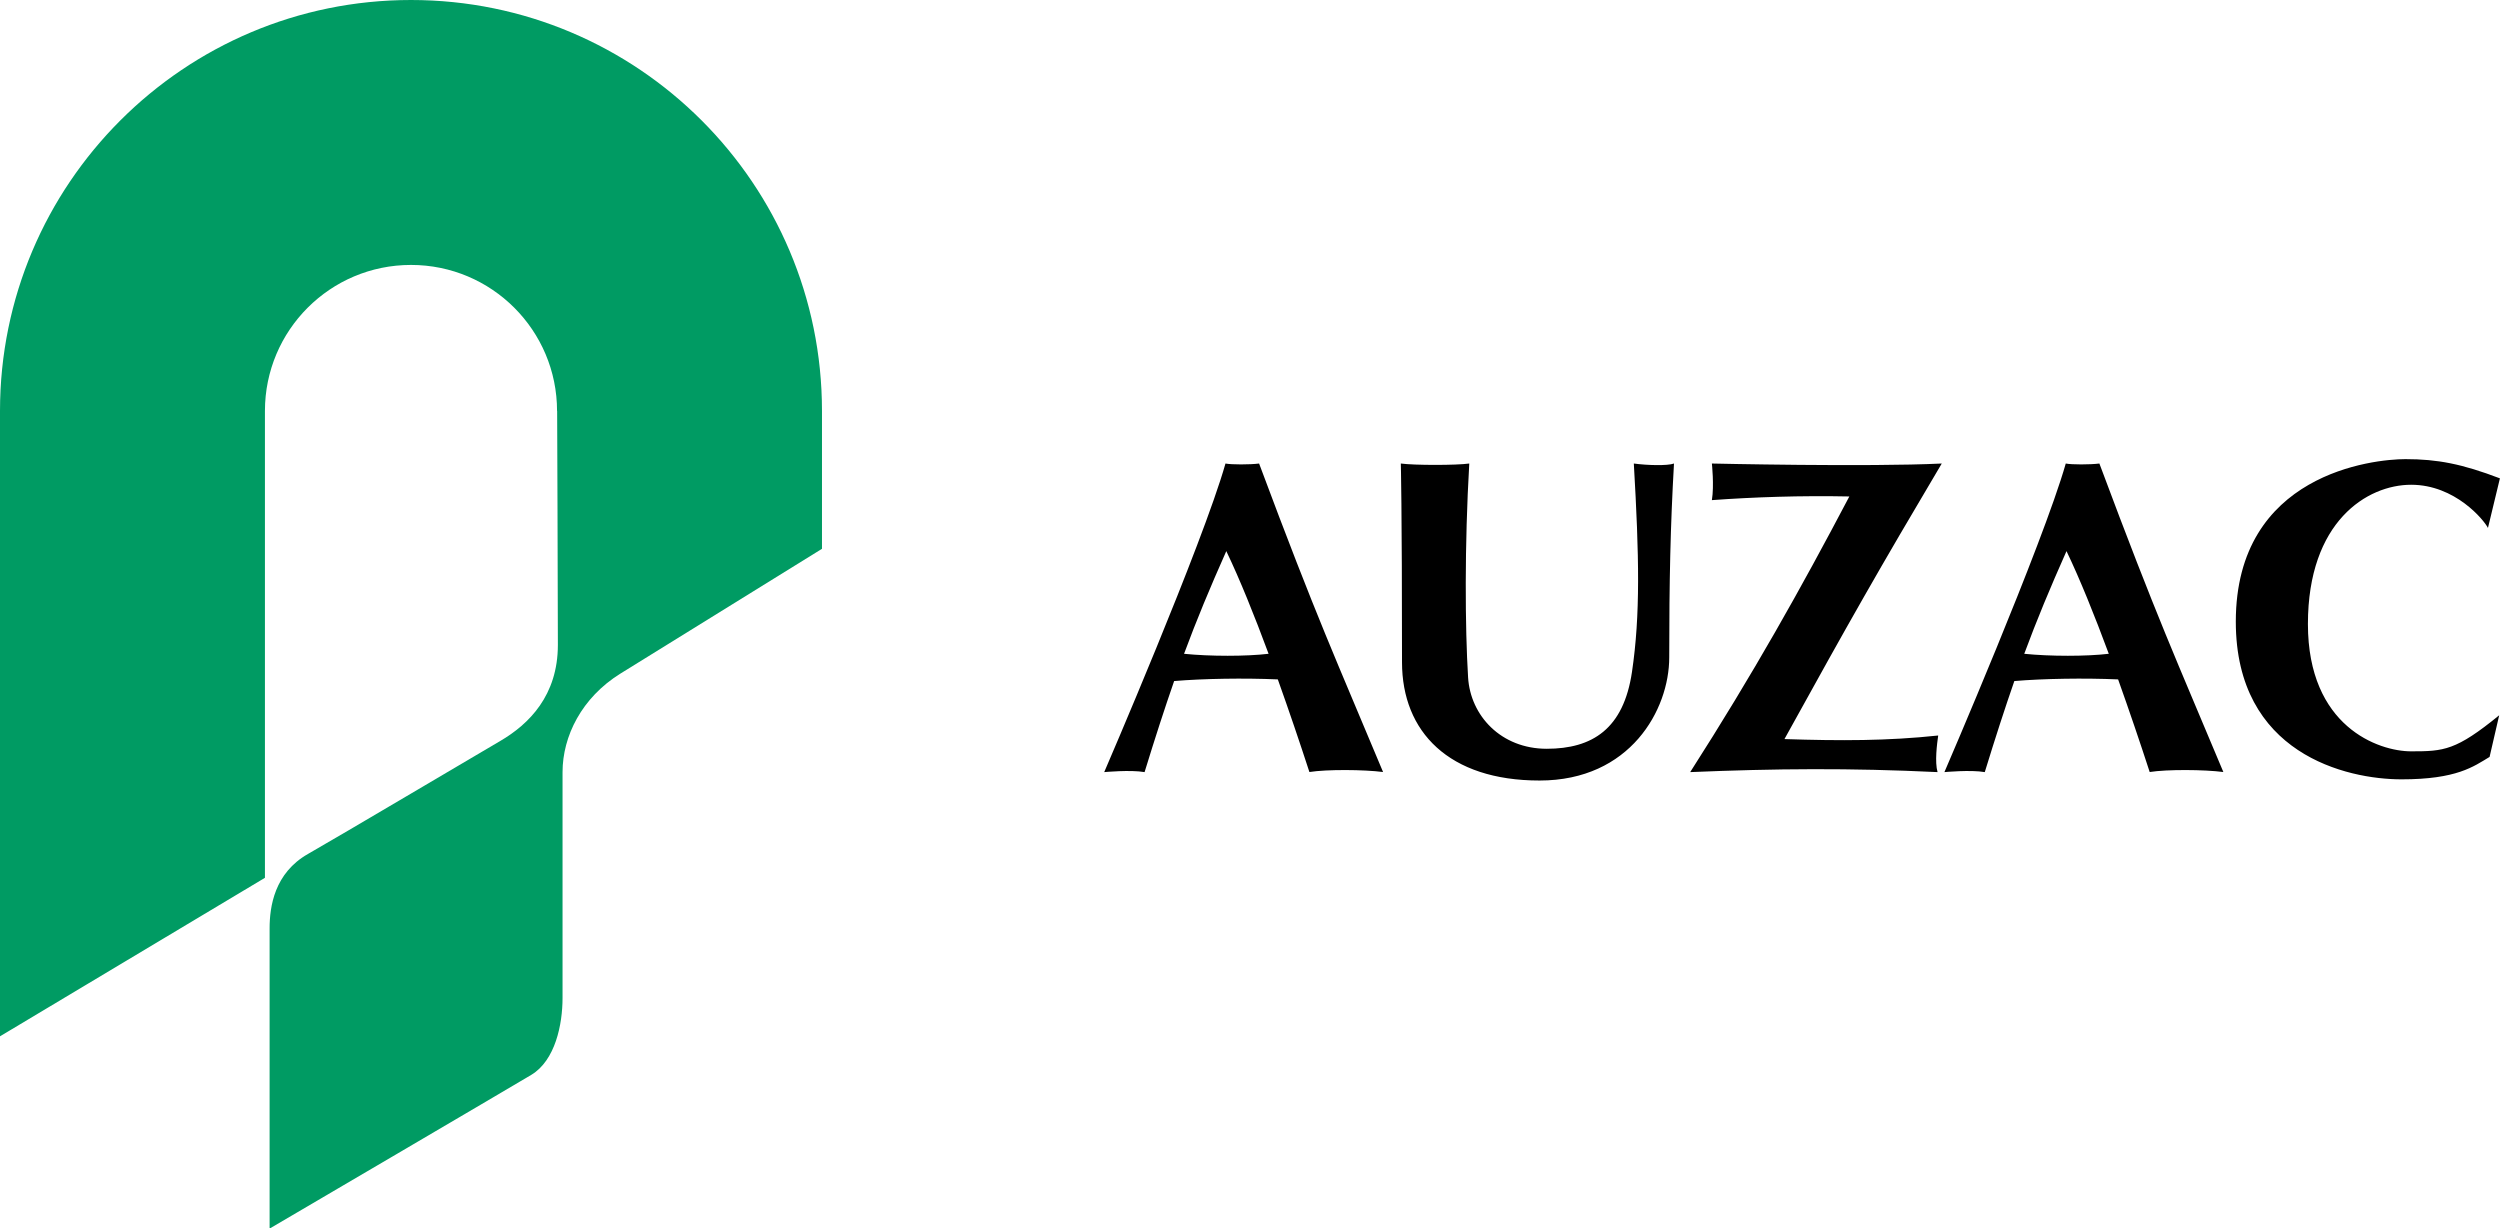
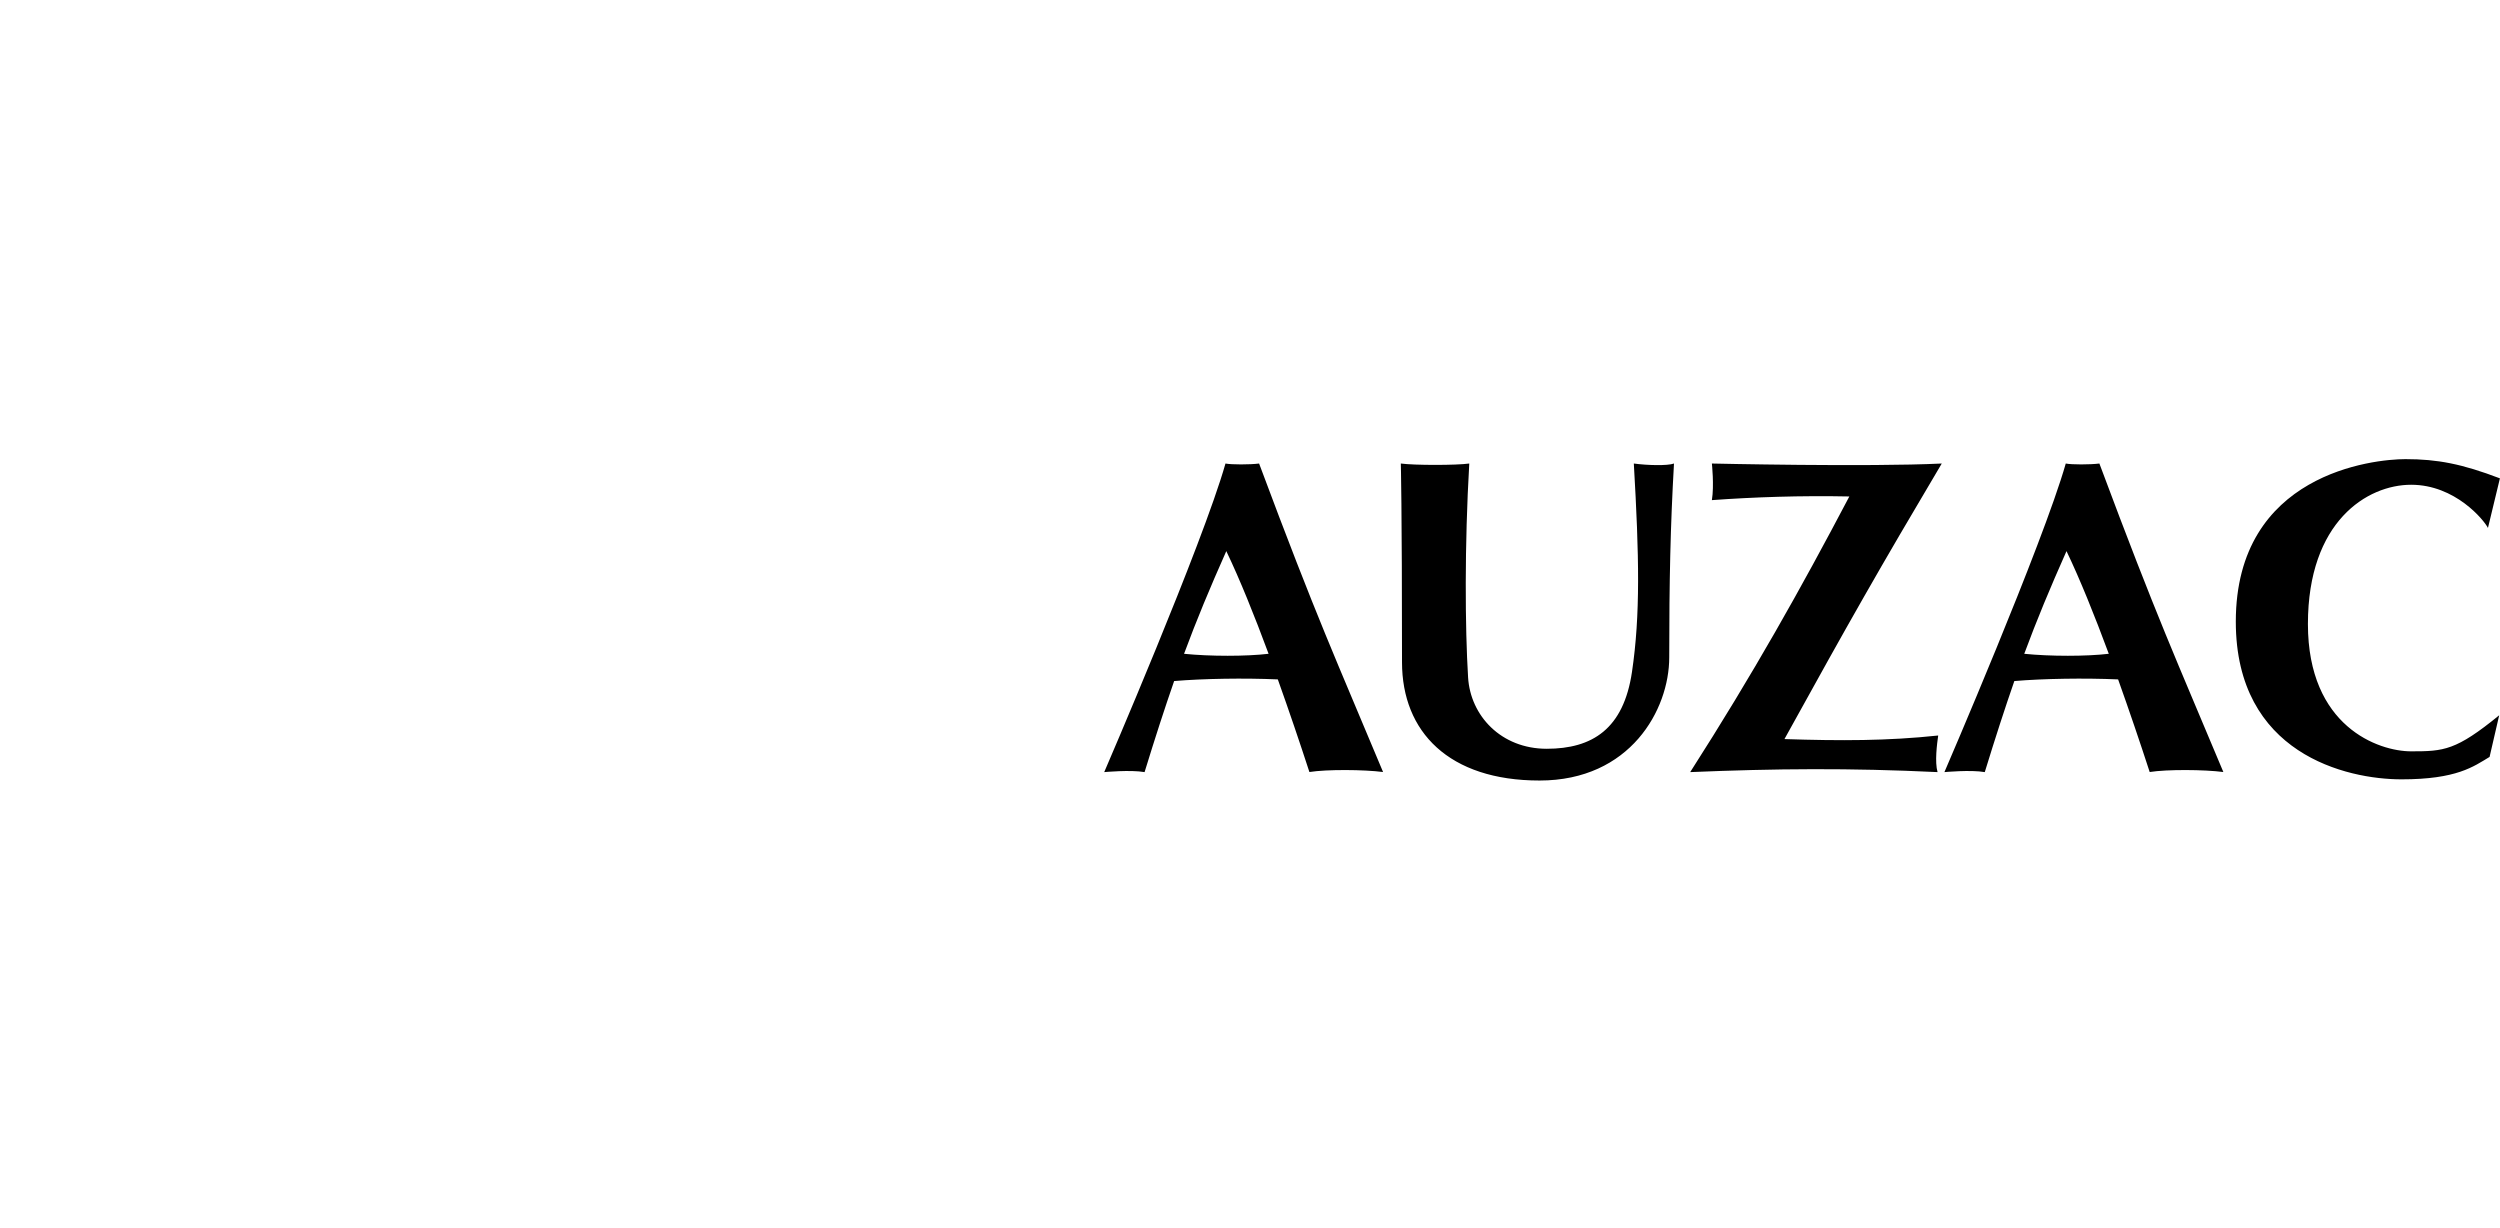
<svg xmlns="http://www.w3.org/2000/svg" viewBox="0 0 273.18 134.24">
-   <path d="M60.87 44.91c0-8.81-7.14-15.96-15.96-15.96s-15.96 7.14-15.96 15.96v51.01L0 113.24V44.91C0 20.11 20.11 0 44.91 0s44.91 20.11 44.91 44.91v15.06L67.77 73.62c-4.2 2.62-6.3 6.82-6.3 10.76v24.67c0 2.89-.79 6.82-3.41 8.4-2.62 1.57-28.6 16.8-28.6 16.8v-32.81c0-2.36.52-6.04 4.2-8.13 3.68-2.1 17.85-10.5 21-12.34 3.15-1.84 6.3-4.98 6.3-10.5s-.08-25.55-.08-25.55z" fill="#009b63" />
  <path d="M137.59 50.65c-1.03.13-3.02.13-3.68 0-2.49 8.79-13.25 33.72-13.25 33.72s2.89-.27 4.41 0c1.16-3.78 2.2-6.98 3.23-9.95 3.21-.27 7.67-.34 11.33-.18 1.21 3.39 2.39 6.86 3.45 10.12 1.91-.3 5.96-.27 8.05 0-5.15-12.34-7.17-16.62-13.55-33.72zm-8.21 20.8c1.37-3.7 2.82-7.18 4.62-11.23 1.48 3.09 3.07 7.03 4.62 11.22-2.44.29-6.4.29-9.25 0zm100.02-20.8c-1.03.13-3.02.13-3.67 0-2.5 8.79-13.26 33.72-13.26 33.72s2.89-.27 4.41 0c1.16-3.78 2.2-6.98 3.23-9.95 3.21-.27 7.67-.34 11.34-.18 1.21 3.39 2.39 6.86 3.45 10.12 1.91-.3 5.96-.27 8.05 0-5.16-12.34-7.17-16.62-13.55-33.72zm-8.21 20.8c1.37-3.7 2.82-7.18 4.62-11.23 1.48 3.09 3.07 7.03 4.62 11.22-2.44.29-6.4.29-9.25 0zm-68.12-20.8c1.45.2 6.1.2 7.48 0-.52 8.92-.46 17.98-.13 23.36.25 4.2 3.61 7.81 8.59 7.81s8.4-2.16 9.32-8.4c.92-6.23.79-12.6.2-22.77 1.45.2 3.68.26 4.39 0-.39 6.82-.52 12.79-.52 21.19 0 5.71-4.26 13.45-14.17 13.45s-15.03-5.32-15.03-12.93c0-17.12-.13-21.71-.13-21.71zm33.98 0s16.99.39 25.13 0c-6.96 11.74-9.91 16.93-17.19 30.11 6.1.2 11.29.2 16.8-.39-.13.92-.39 2.89-.07 4-9.64-.46-17.65-.39-27.03 0 6.89-10.76 12.07-20.01 17.39-30.12-5.27-.11-10.48.07-15.02.4.26-1.6 0-4 0-4zm84.81 7.05l1.31-5.43c-4.11-1.57-6.82-2.1-10.32-2.1s-18.54 1.57-18.54 17.76c0 14.43 12.07 17.23 18.11 17.23s7.87-1.4 9.62-2.45l1.05-4.55c-4.72 3.85-6.04 3.94-9.62 3.94s-11.28-2.71-11.28-13.91 6.47-15.22 11.28-15.22 7.96 3.85 8.4 4.73z" />
</svg>